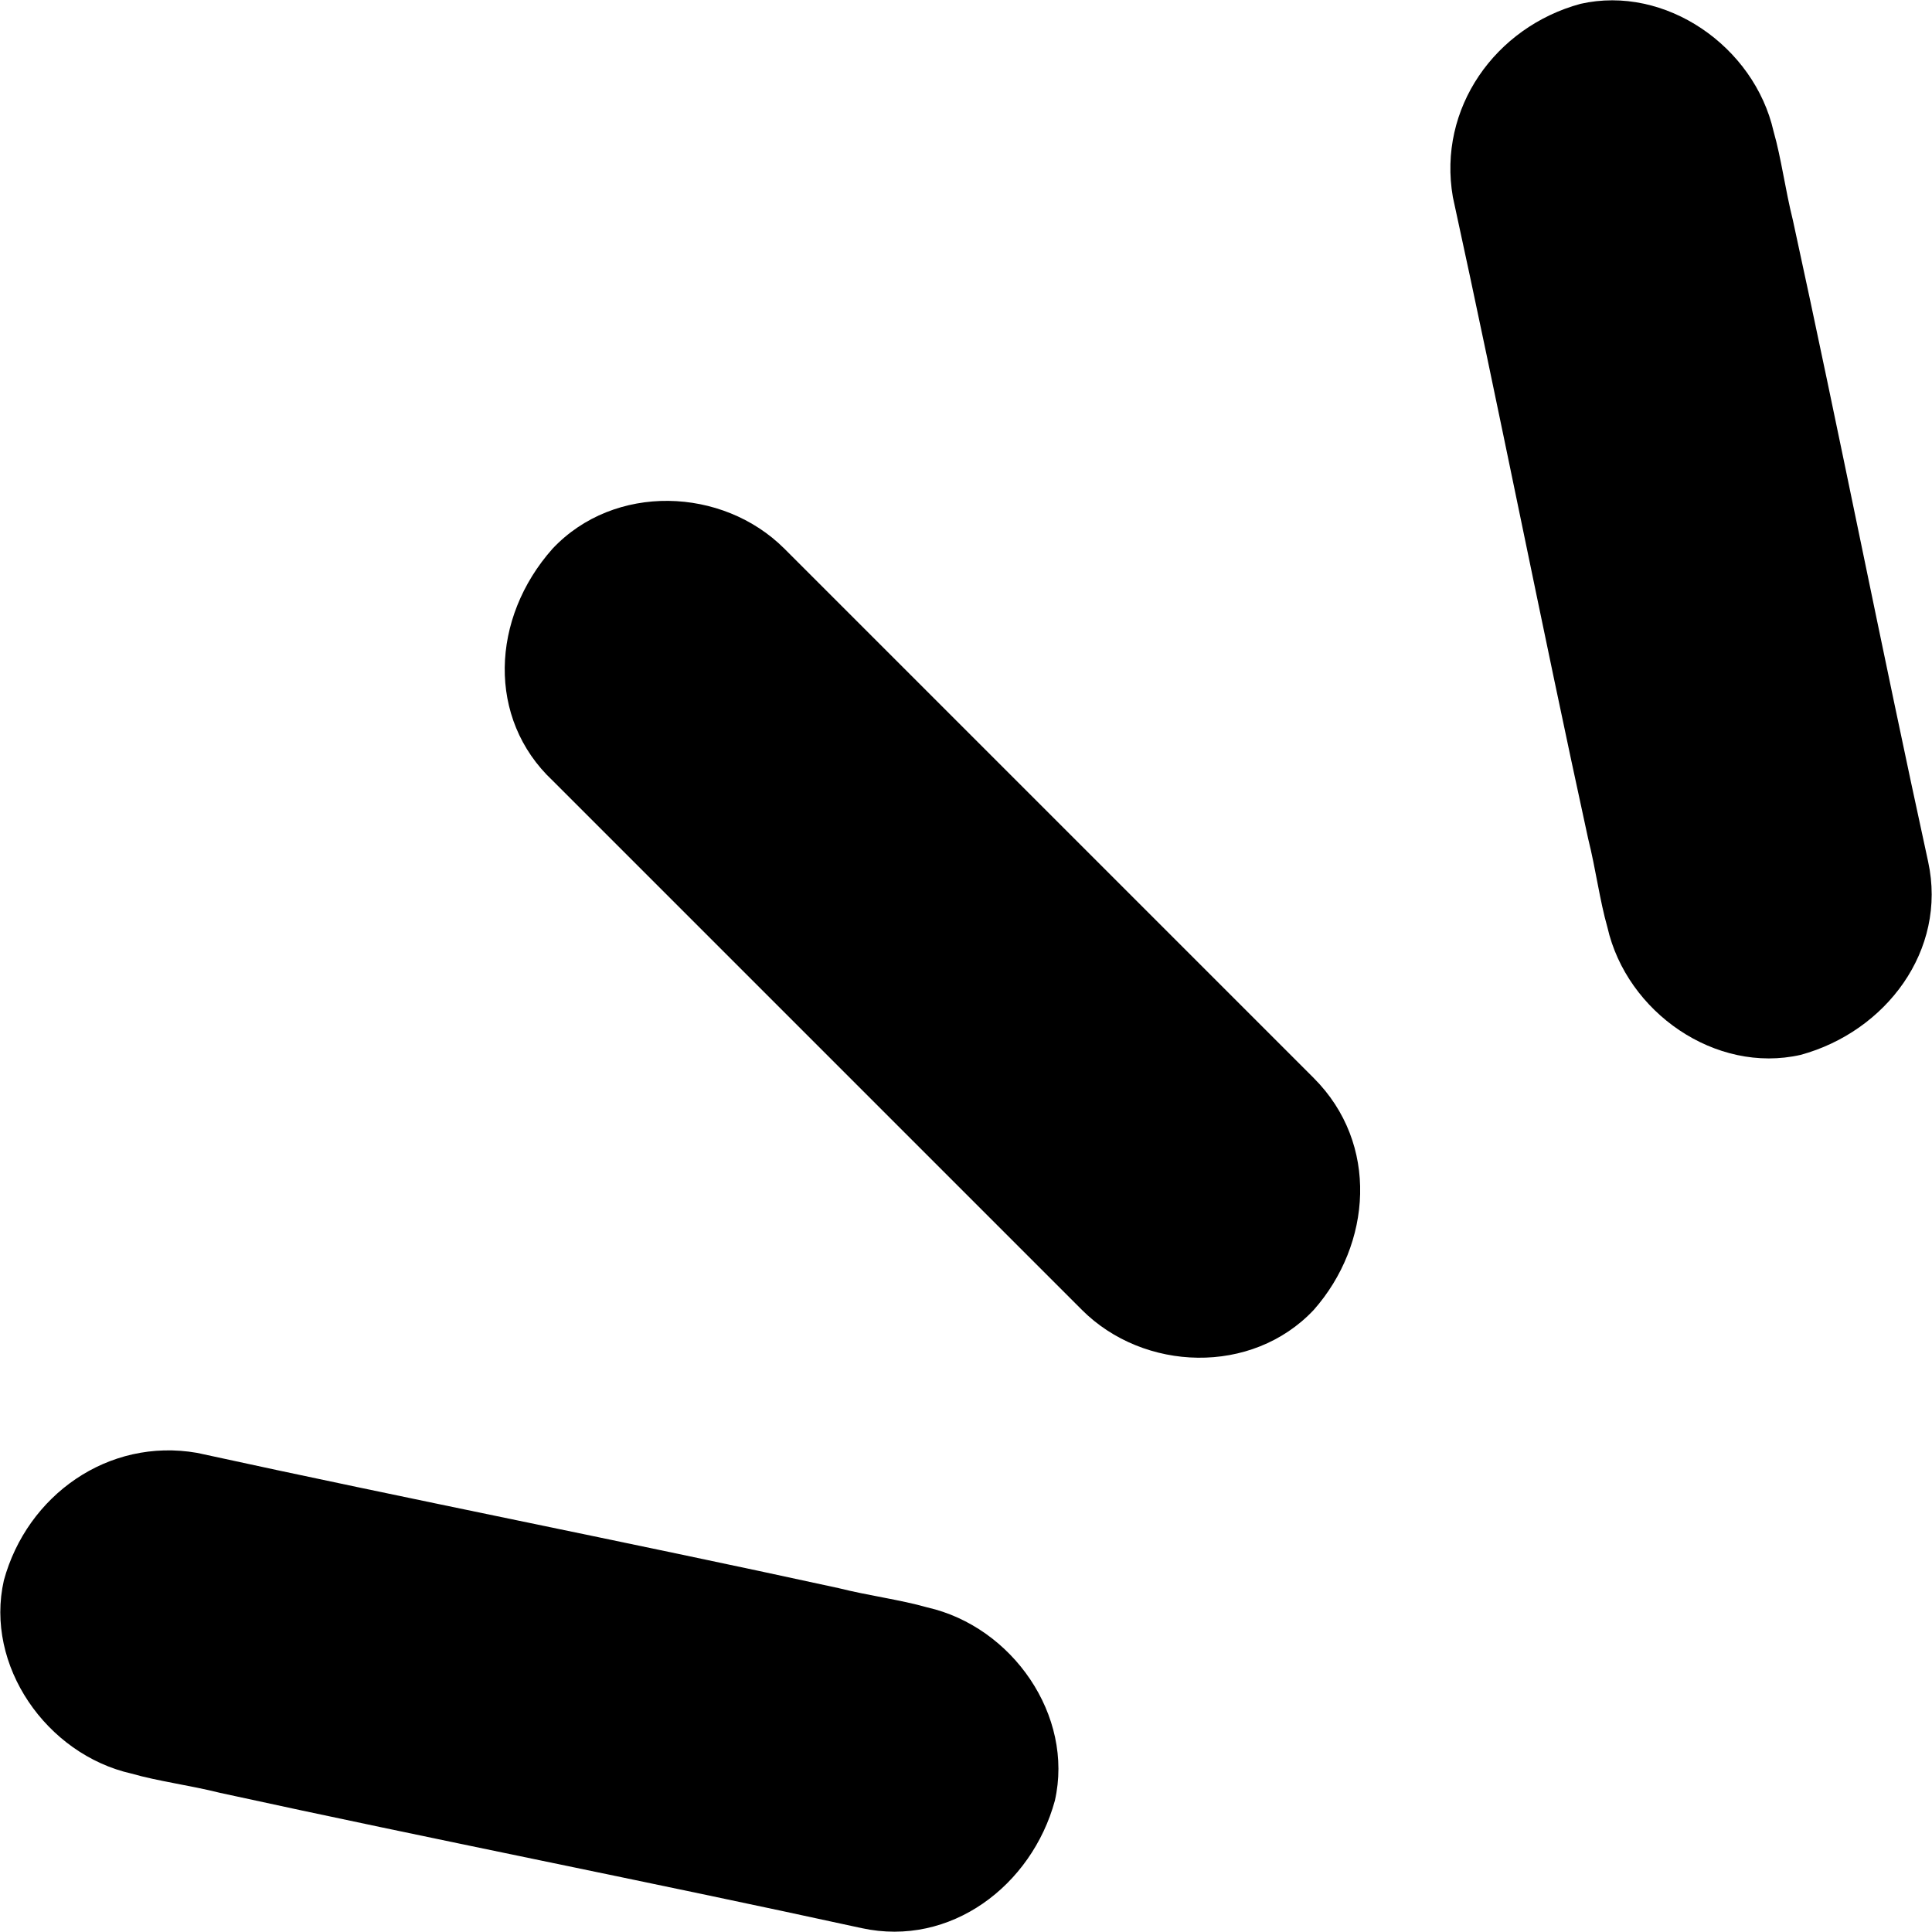
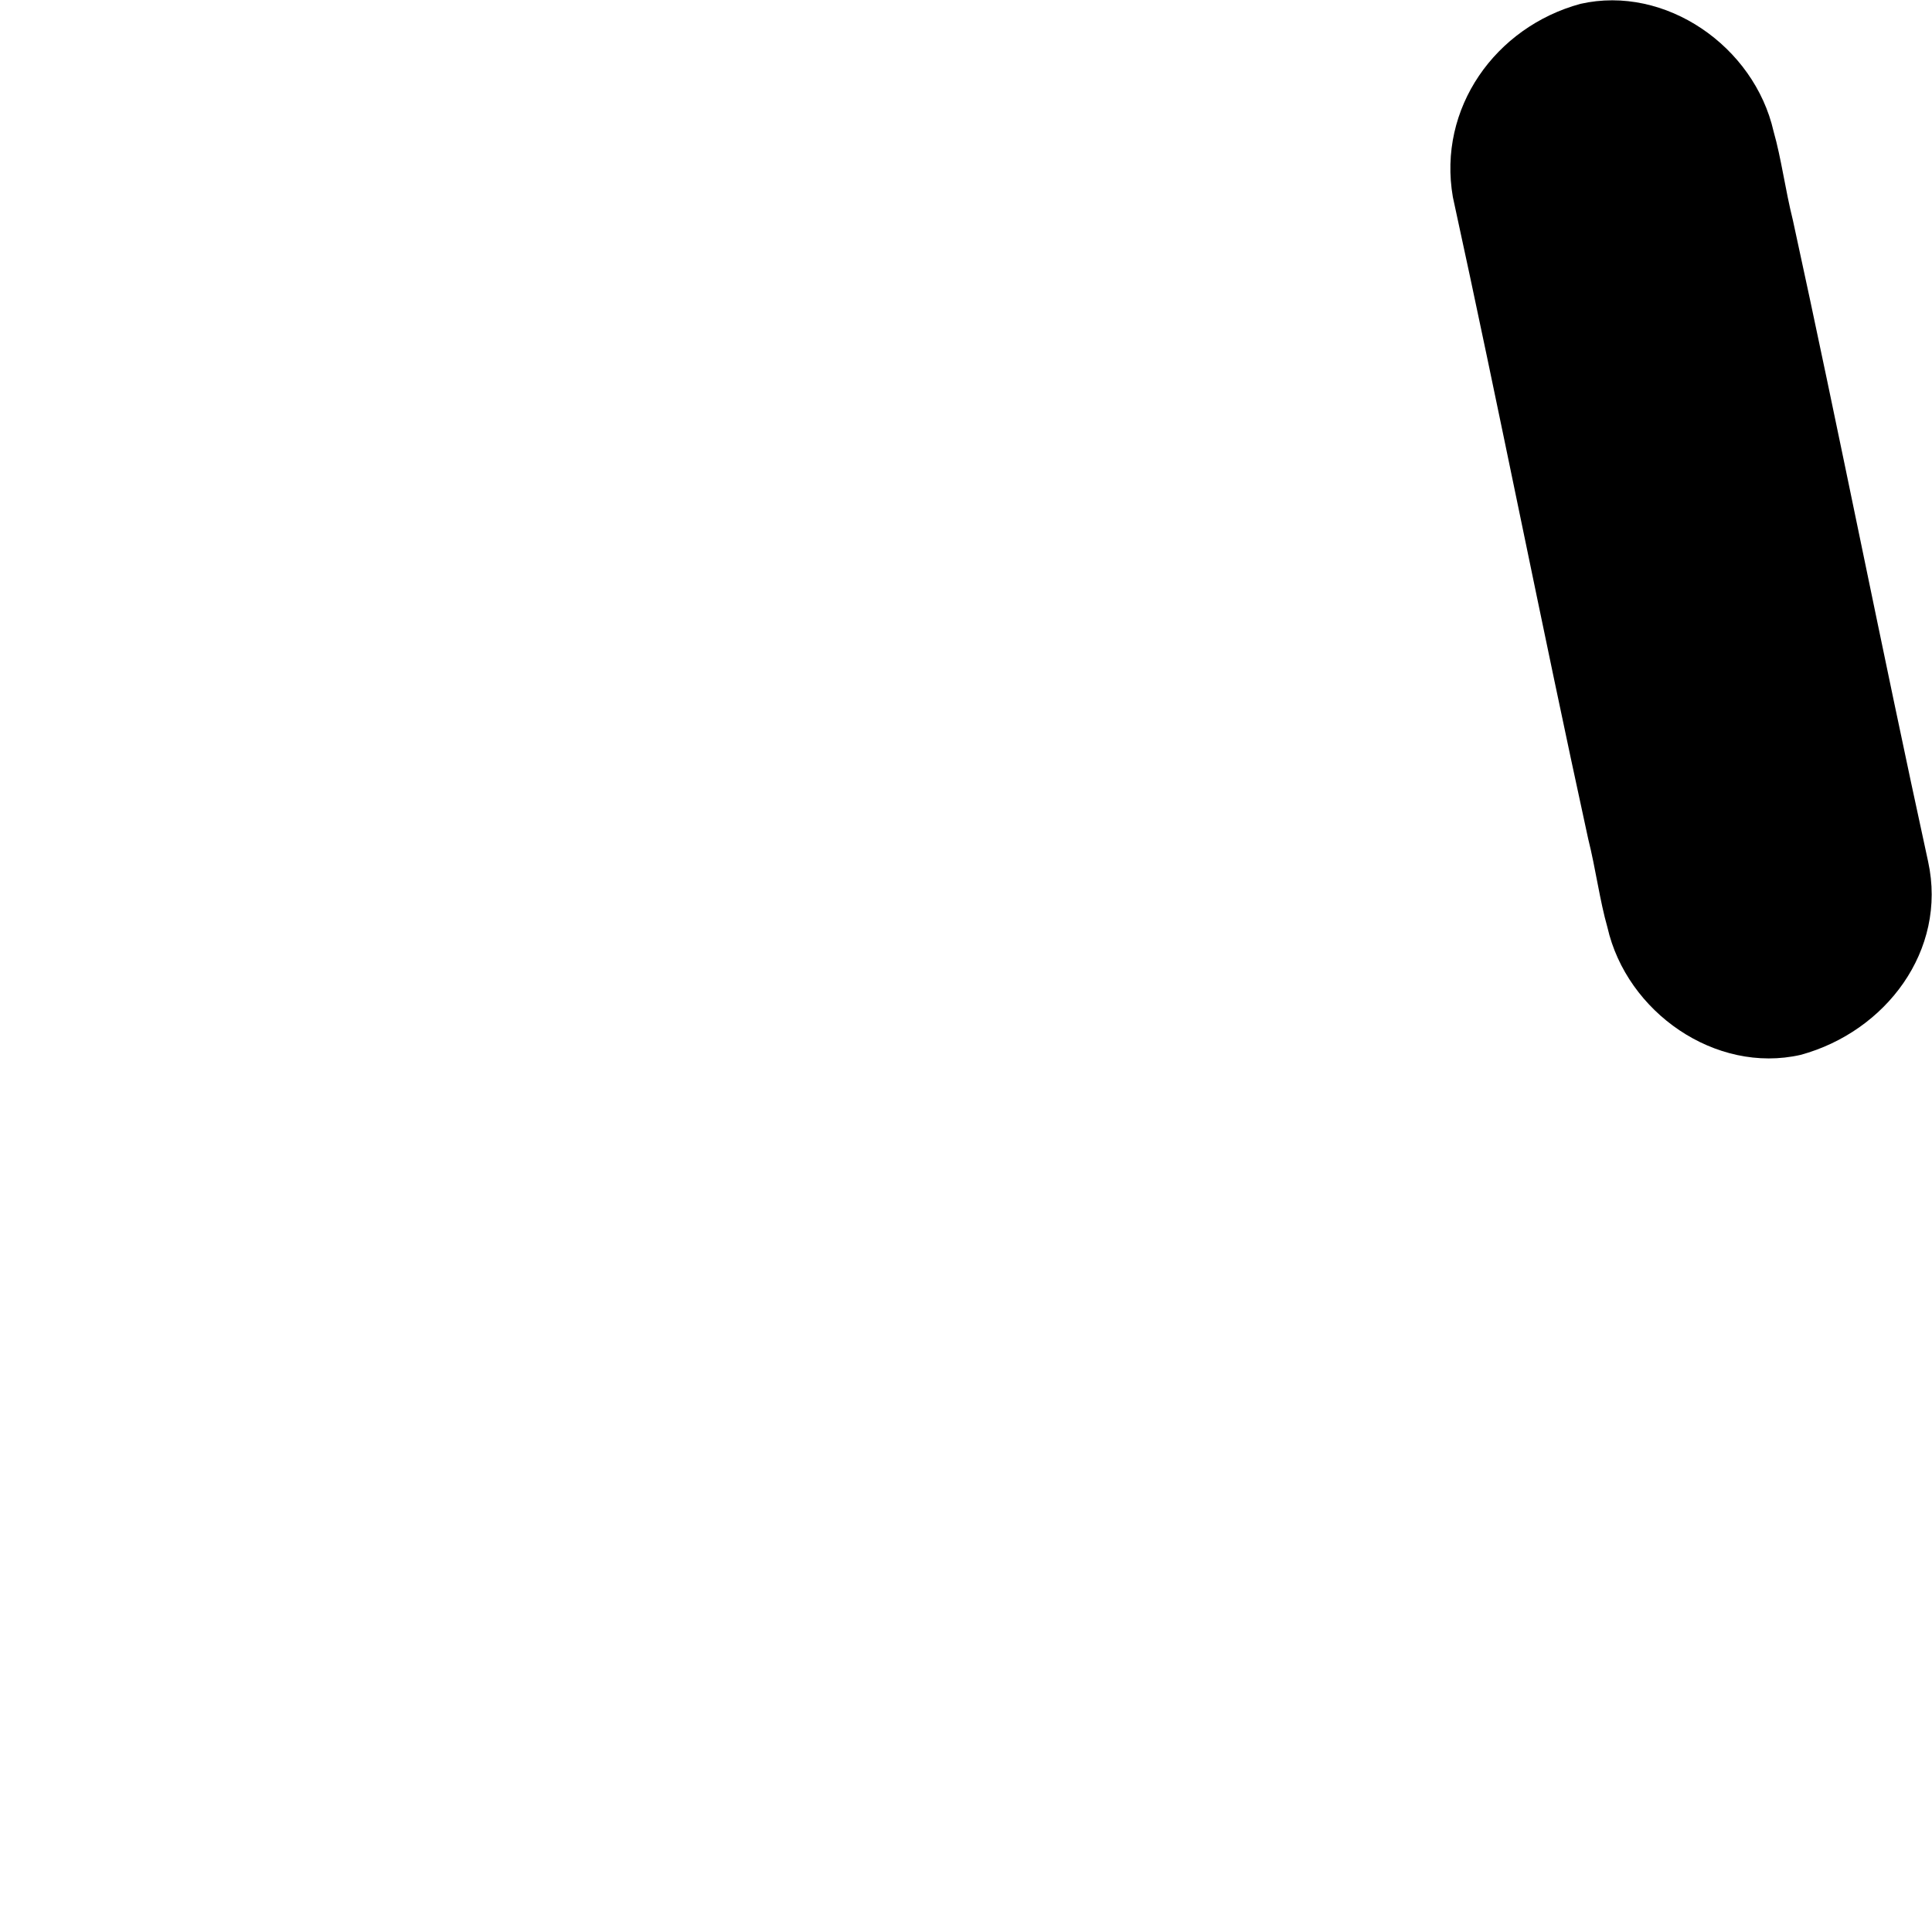
<svg xmlns="http://www.w3.org/2000/svg" version="1.1" id="Layer_1" x="0px" y="0px" viewBox="0 0 50 50" style="enable-background:new 0 0 50 50;" xml:space="preserve">
  <g>
    <g>
-       <path d="M14.3,20.2c4,4,8,8,12,12c0.6,0.6,1.1,1.1,1.7,1.7c1.6,1.6,4.4,1.7,6,0c1.5-1.7,1.7-4.3,0-6c-4-4-8-8-12-12    c-0.6-0.6-1.1-1.1-1.7-1.7c-1.6-1.6-4.4-1.7-6,0C12.7,16,12.6,18.6,14.3,20.2L14.3,20.2z" />
-     </g>
+       </g>
    <g>
      <g>
        <path d="M37.6,5.1c1.2,5.5,2.3,11.1,3.5,16.6c0.2,0.8,0.3,1.6,0.5,2.3c0.5,2.2,2.8,3.8,5,3.3c2.2-0.6,3.8-2.7,3.3-5     c-1.2-5.5-2.3-11.1-3.5-16.6c-0.2-0.8-0.3-1.6-0.5-2.3c-0.5-2.2-2.8-3.8-5-3.3C38.7,0.7,37.2,2.8,37.6,5.1L37.6,5.1z" />
      </g>
      <g>
-         <path d="M5.1,37.6c5.5,1.2,11.1,2.3,16.6,3.5c0.8,0.2,1.6,0.3,2.3,0.5c2.2,0.5,3.8,2.8,3.3,5c-0.6,2.2-2.7,3.8-5,3.3     c-5.5-1.2-11.1-2.3-16.6-3.5c-0.8-0.2-1.6-0.3-2.3-0.5c-2.2-0.5-3.8-2.8-3.3-5C0.7,38.7,2.8,37.2,5.1,37.6L5.1,37.6z" />
-       </g>
+         </g>
    </g>
  </g>
</svg>